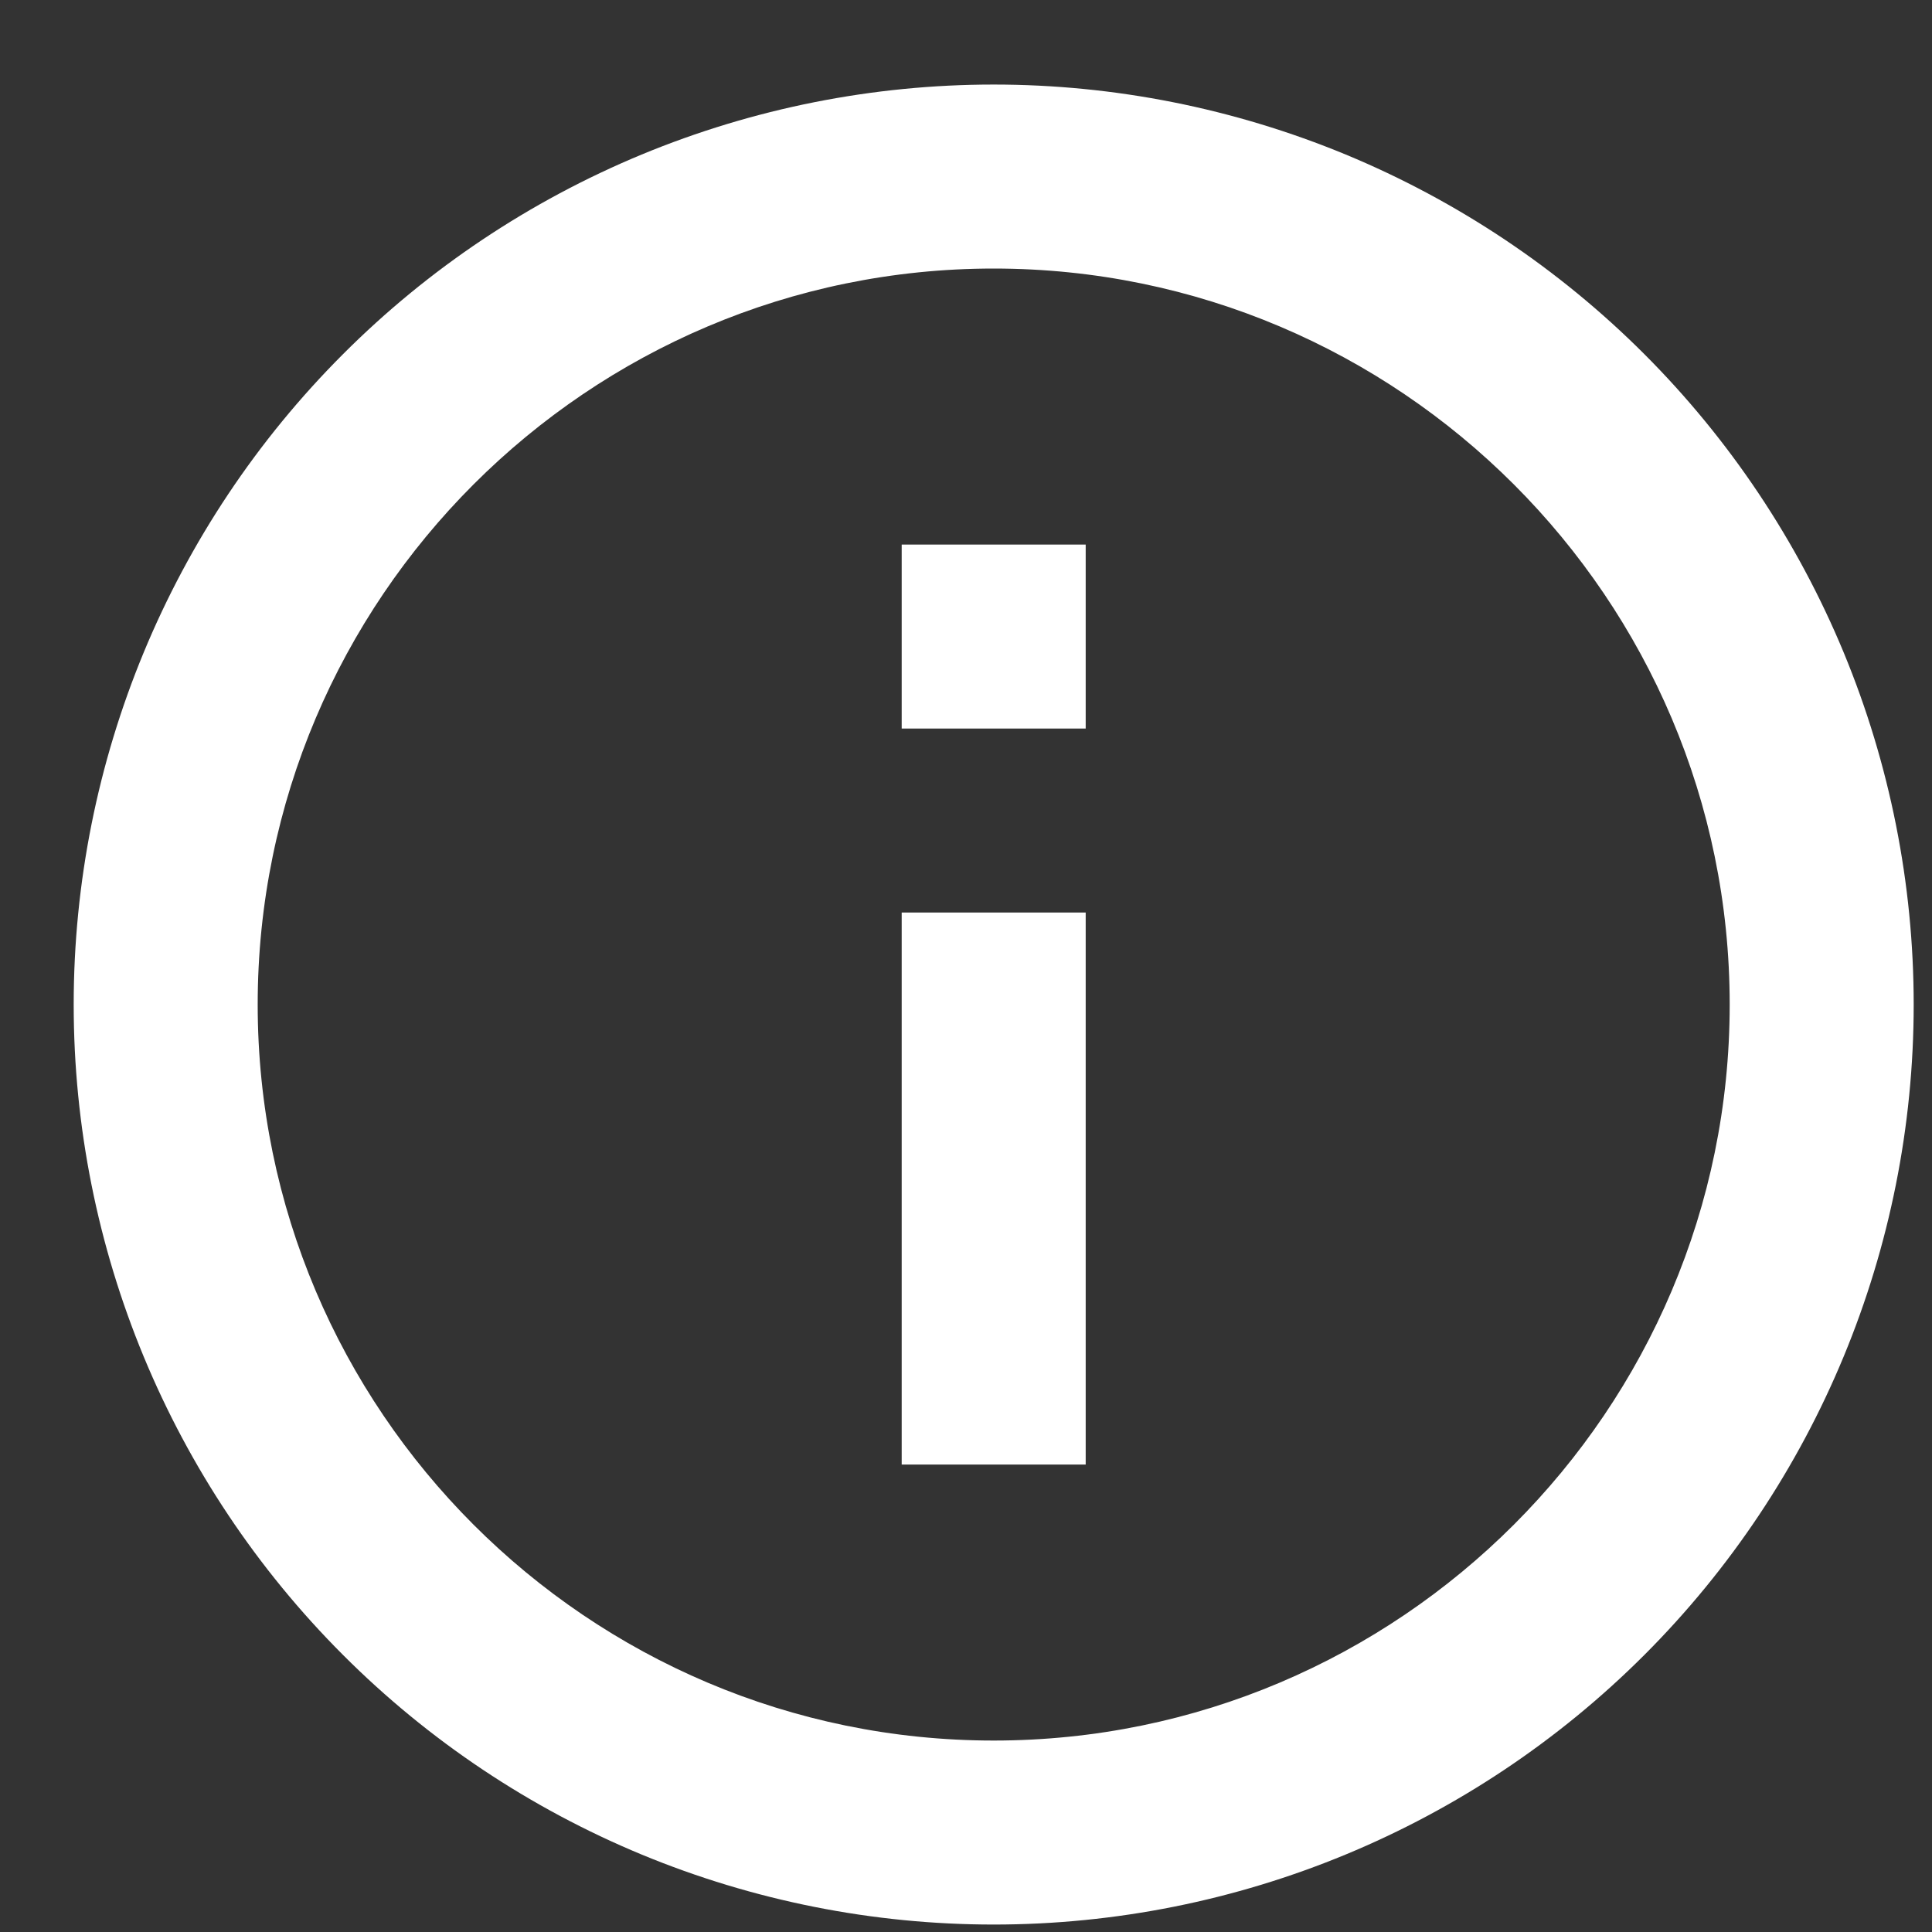
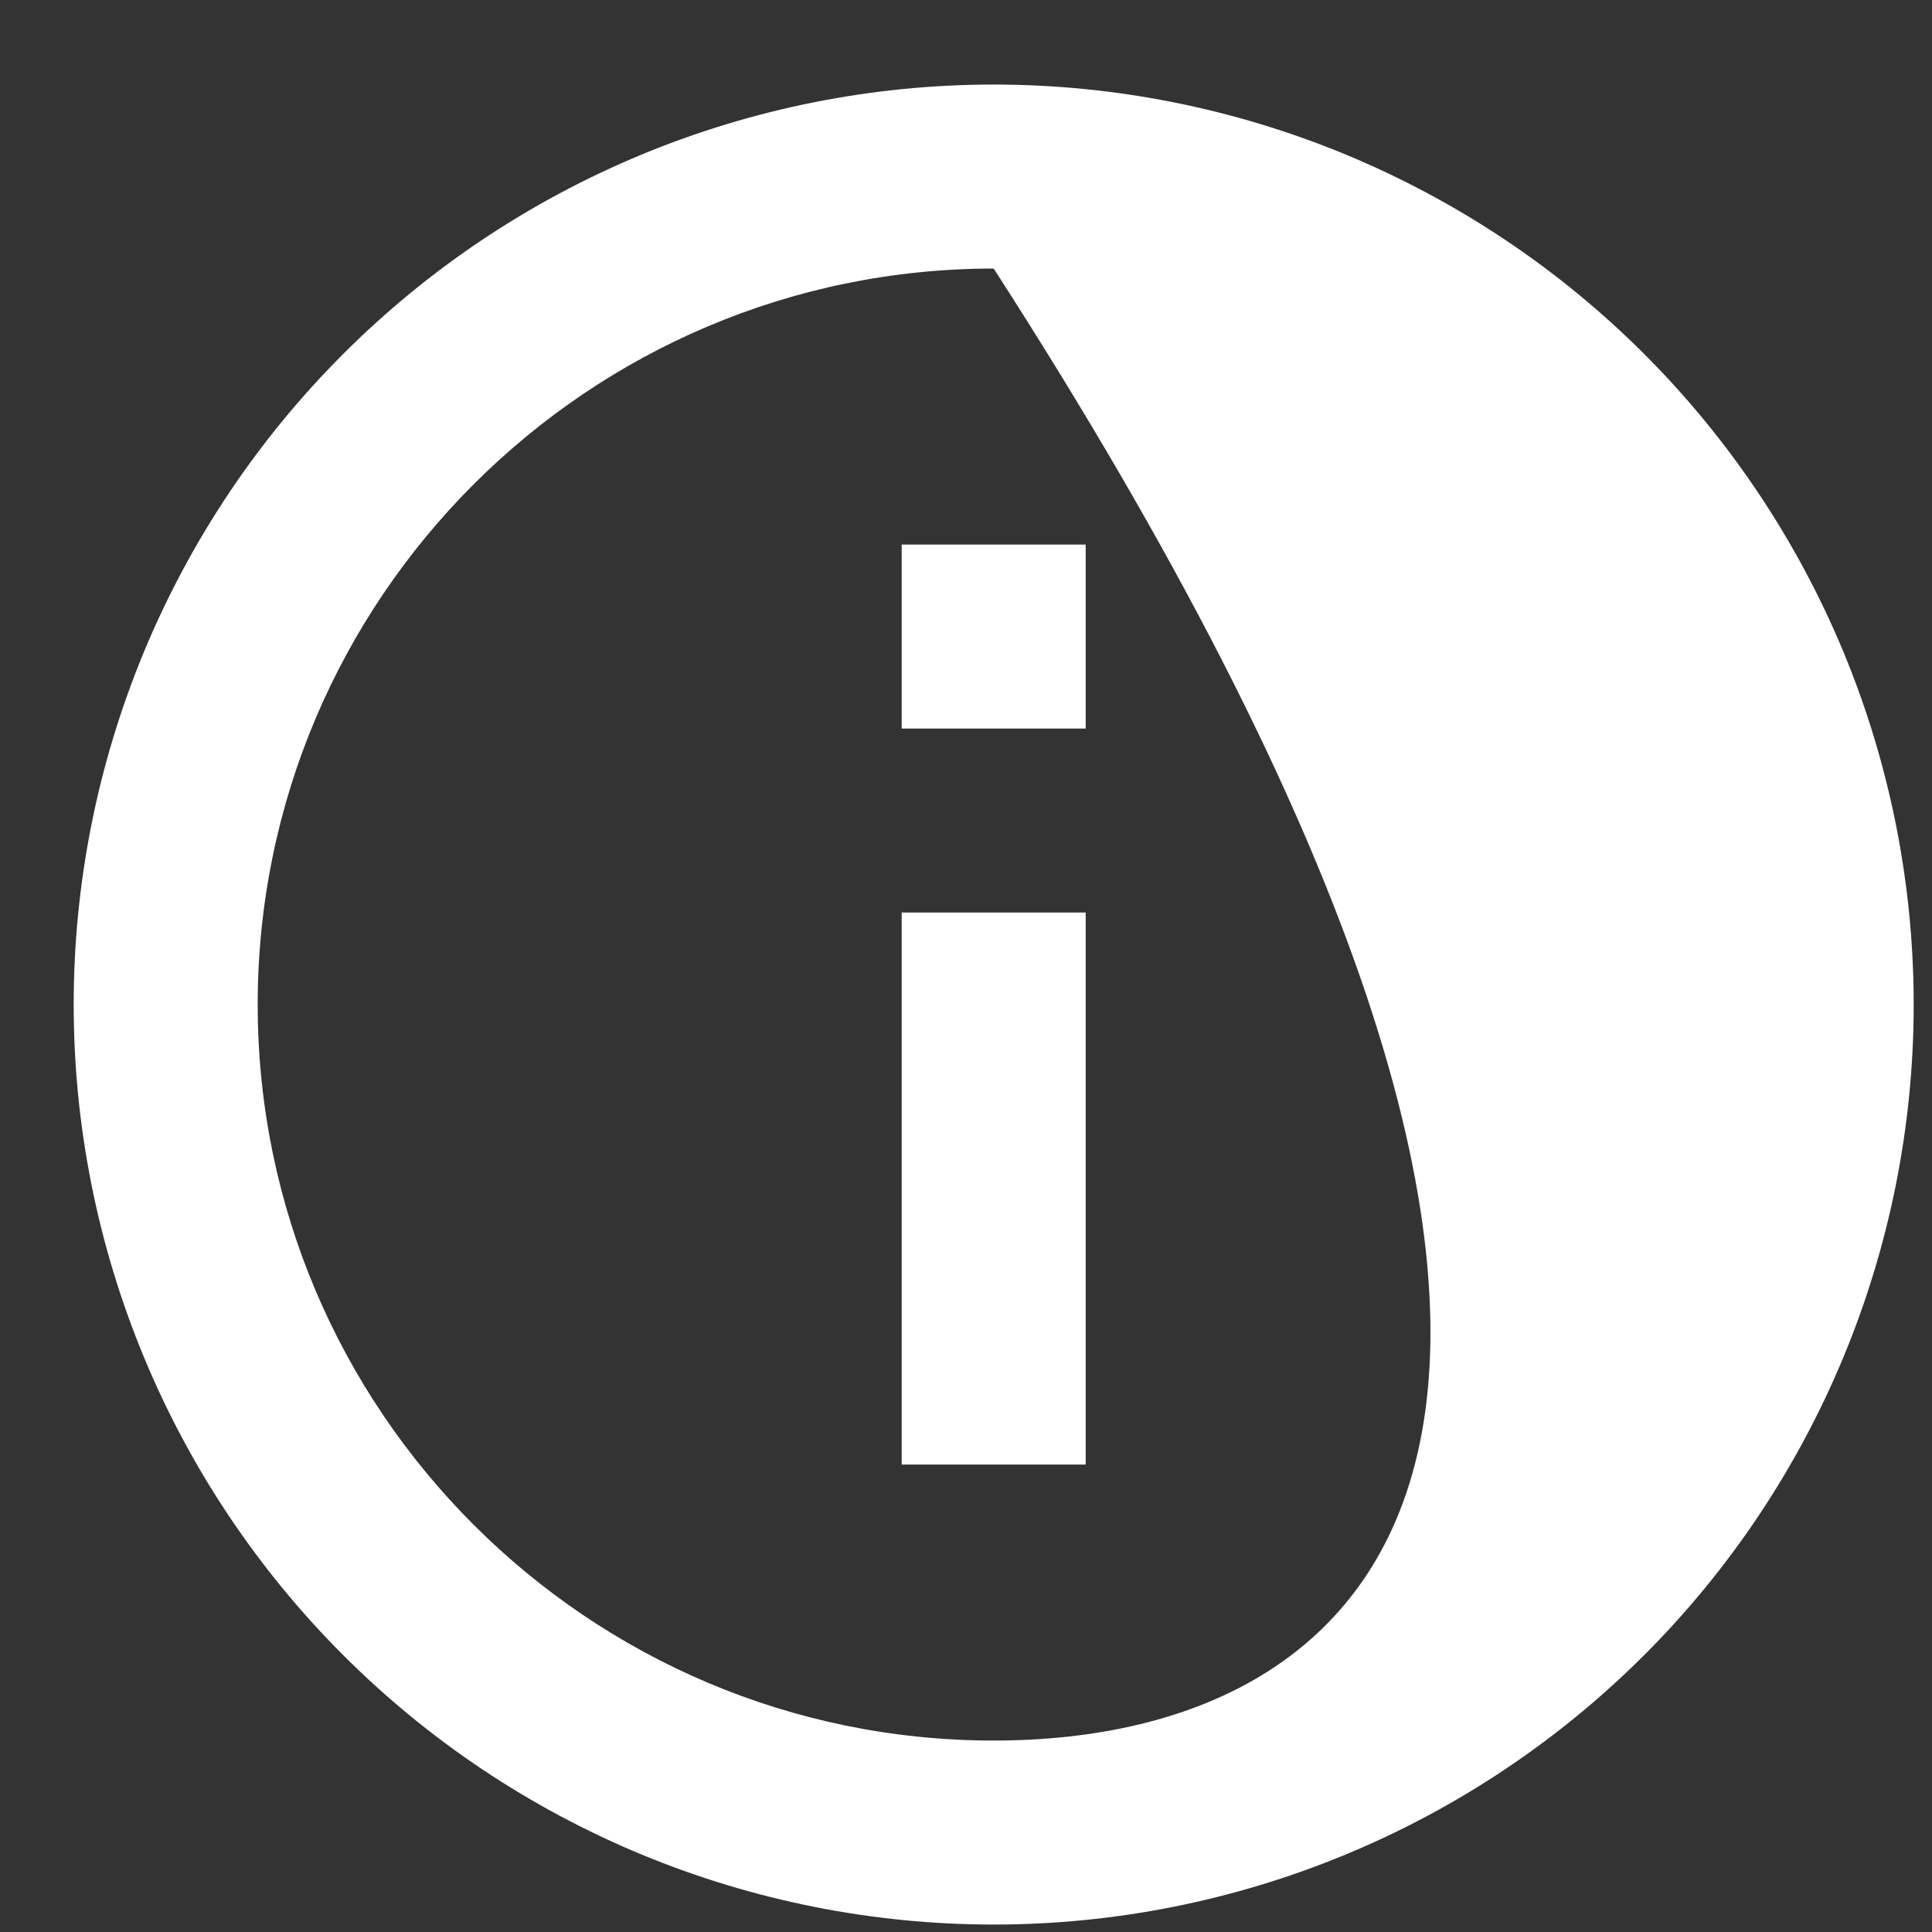
<svg xmlns="http://www.w3.org/2000/svg" width="21" height="21" viewBox="0 0 21 21" fill="none">
  <rect x="0" y="0" width="21" height="21" fill="#333333" stroke="none" />
-   <path d="M9.801 7.919H11.801V5.919H9.801V7.919ZM10.801 18.919C6.391 18.919 2.801 15.329 2.801 10.919C2.801 6.509 6.391 2.919 10.801 2.919C15.211 2.919 18.801 6.509 18.801 10.919C18.801 15.329 15.211 18.919 10.801 18.919ZM10.801 0.919C9.488 0.919 8.187 1.178 6.974 1.68C5.761 2.183 4.658 2.919 3.73 3.848C1.854 5.723 0.801 8.267 0.801 10.919C0.801 13.571 1.854 16.115 3.73 17.99C4.658 18.919 5.761 19.655 6.974 20.158C8.187 20.66 9.488 20.919 10.801 20.919C13.453 20.919 15.996 19.865 17.872 17.99C19.747 16.115 20.801 13.571 20.801 10.919C20.801 9.606 20.542 8.305 20.04 7.092C19.537 5.879 18.8 4.776 17.872 3.848C16.943 2.919 15.841 2.183 14.628 1.68C13.414 1.178 12.114 0.919 10.801 0.919ZM9.801 15.919H11.801V9.919H9.801V15.919Z" fill="white" />
+   <path d="M9.801 7.919H11.801V5.919H9.801V7.919ZM10.801 18.919C6.391 18.919 2.801 15.329 2.801 10.919C2.801 6.509 6.391 2.919 10.801 2.919C18.801 15.329 15.211 18.919 10.801 18.919ZM10.801 0.919C9.488 0.919 8.187 1.178 6.974 1.68C5.761 2.183 4.658 2.919 3.73 3.848C1.854 5.723 0.801 8.267 0.801 10.919C0.801 13.571 1.854 16.115 3.73 17.99C4.658 18.919 5.761 19.655 6.974 20.158C8.187 20.66 9.488 20.919 10.801 20.919C13.453 20.919 15.996 19.865 17.872 17.99C19.747 16.115 20.801 13.571 20.801 10.919C20.801 9.606 20.542 8.305 20.04 7.092C19.537 5.879 18.8 4.776 17.872 3.848C16.943 2.919 15.841 2.183 14.628 1.68C13.414 1.178 12.114 0.919 10.801 0.919ZM9.801 15.919H11.801V9.919H9.801V15.919Z" fill="white" />
</svg>